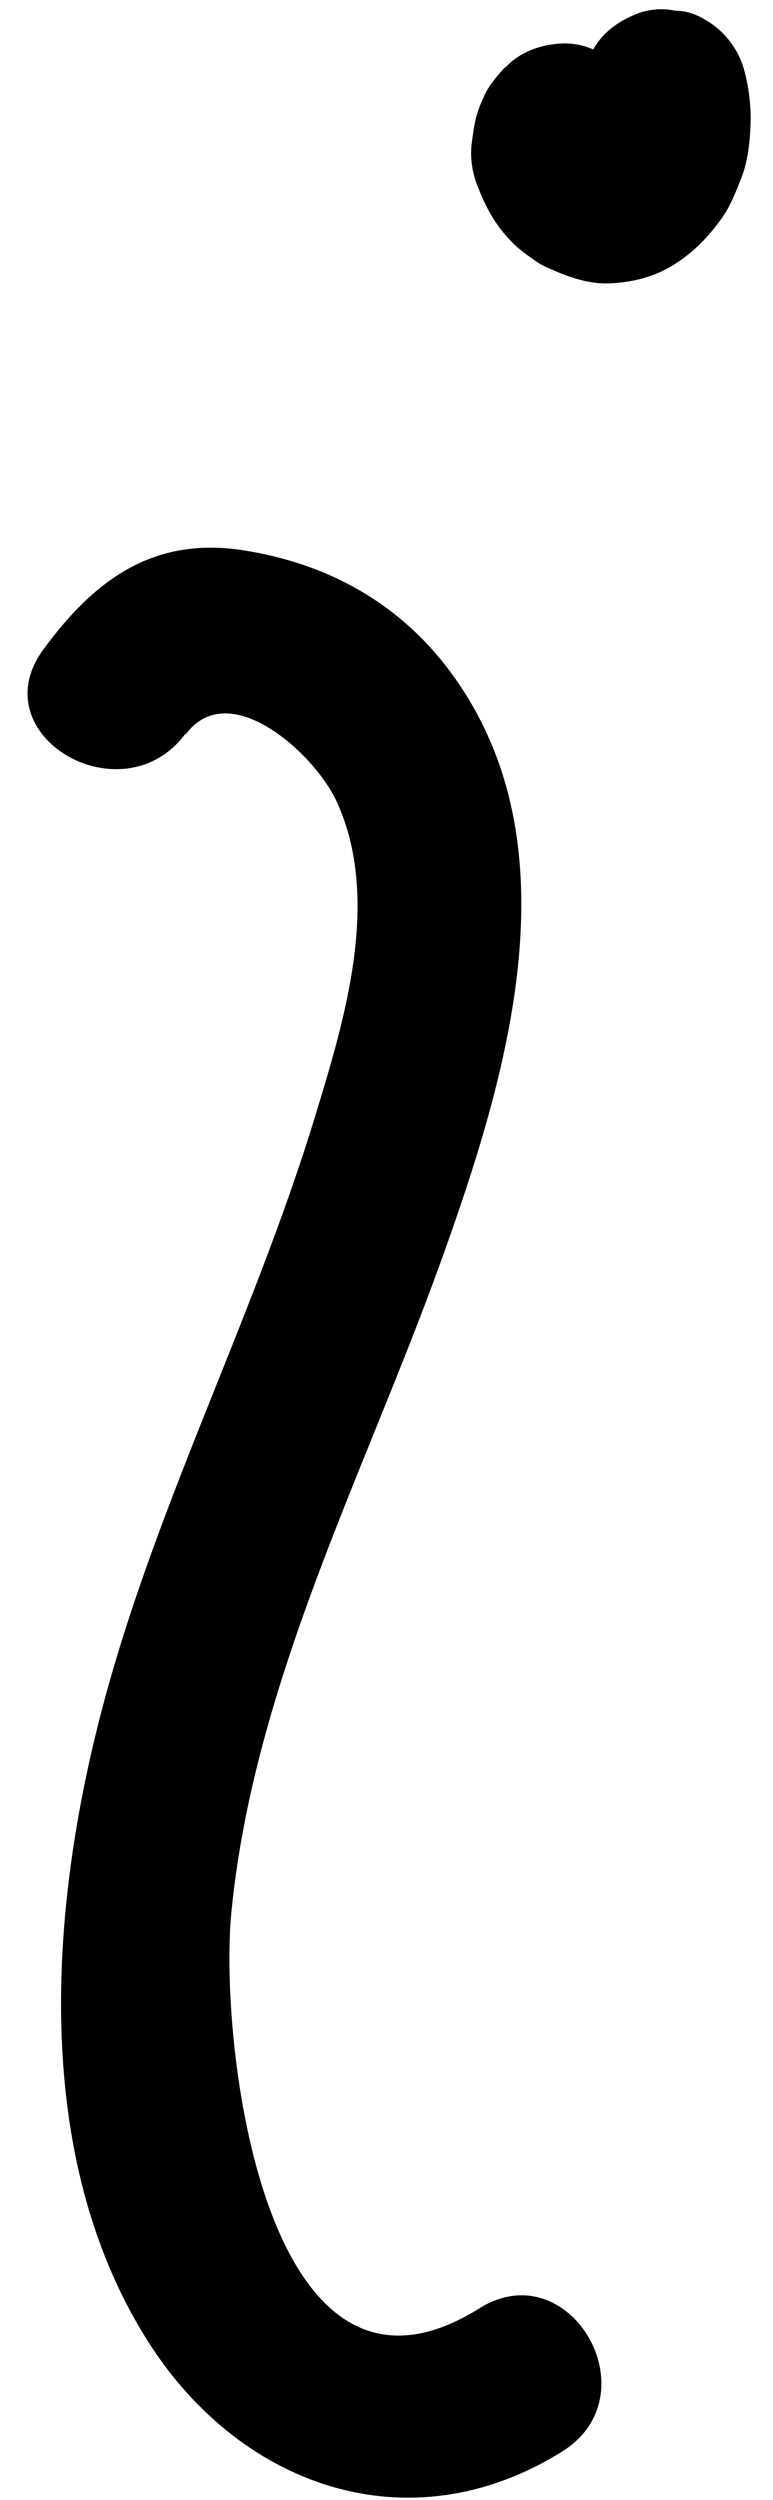
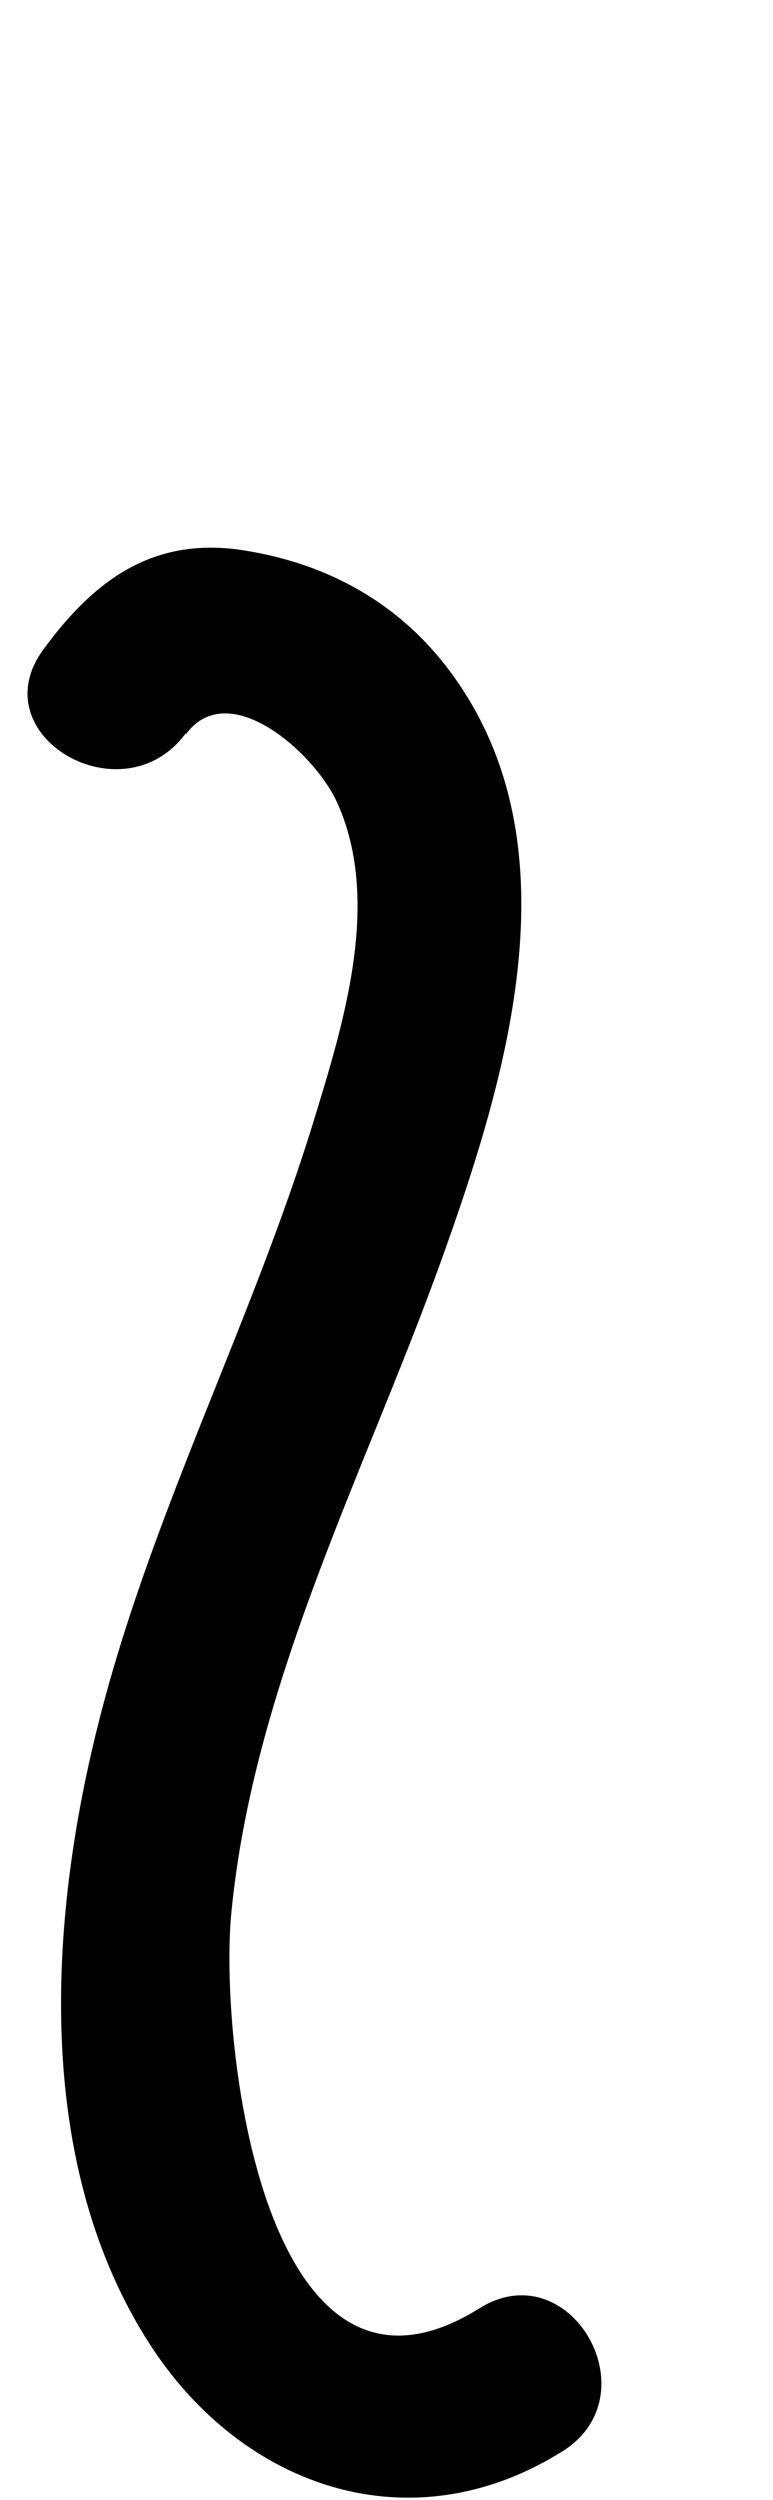
<svg xmlns="http://www.w3.org/2000/svg" width="13" height="42" viewBox="0 0 13 42" fill="none">
  <path d="M3.123 12.34C3.843 11.35 5.303 12.66 5.673 13.49C6.403 15.11 5.803 17.11 5.313 18.71C4.253 22.21 2.513 25.48 1.633 29.04C0.823 32.3 0.593 36.25 2.423 39.23C3.963 41.76 6.863 42.81 9.463 41.18C10.973 40.23 9.583 37.83 8.063 38.78C4.433 41.05 3.673 34.26 3.893 32.11C4.273 28.27 6.133 24.75 7.423 21.17C8.533 18.08 9.743 14.12 7.523 11.22C6.673 10.11 5.493 9.47 4.123 9.25C2.593 9 1.593 9.73 0.723 10.92C-0.327 12.37 2.073 13.75 3.123 12.32V12.34Z" fill="black" />
-   <path d="M8.493 1.13C8.373 1.26 8.253 1.4 8.173 1.55C8.003 1.9 7.983 2.03 7.933 2.41C7.903 2.65 7.943 2.91 8.033 3.13C8.173 3.49 8.323 3.77 8.593 4.05C8.713 4.18 8.873 4.29 9.013 4.39C9.073 4.43 9.143 4.47 9.213 4.5C9.553 4.65 9.893 4.78 10.273 4.76C10.653 4.74 11.013 4.65 11.343 4.44C11.673 4.23 11.913 3.98 12.143 3.66C12.183 3.6 12.223 3.54 12.253 3.48C12.343 3.31 12.413 3.13 12.483 2.95C12.583 2.67 12.613 2.36 12.623 2.07C12.633 1.78 12.593 1.46 12.513 1.17C12.423 0.83 12.173 0.51 11.873 0.34C11.713 0.24 11.543 0.18 11.353 0.18C11.173 0.14 10.983 0.15 10.803 0.2C10.463 0.31 10.143 0.52 9.973 0.84C9.803 1.16 9.733 1.54 9.833 1.91C9.853 1.99 9.863 2.06 9.883 2.14L9.833 1.77C9.853 1.93 9.853 2.08 9.833 2.24L9.883 1.87C9.863 2.02 9.823 2.18 9.763 2.32L9.903 1.99C9.853 2.09 9.803 2.19 9.733 2.28L9.953 2C9.893 2.08 9.823 2.14 9.753 2.2L10.033 1.98C9.963 2.03 9.883 2.08 9.803 2.11L10.133 1.97C10.073 1.99 10.013 2.01 9.953 2.02L10.323 1.97C10.253 1.97 10.193 1.97 10.123 1.97L10.493 2.02C10.423 2.01 10.353 1.99 10.283 1.96L10.613 2.1C10.533 2.07 10.463 2.02 10.403 1.98L10.683 2.2C10.603 2.14 10.543 2.07 10.483 2L10.703 2.28C10.653 2.22 10.613 2.15 10.583 2.08L10.723 2.41C10.693 2.35 10.673 2.28 10.663 2.21L10.713 2.58C10.713 2.53 10.713 2.47 10.713 2.42L10.663 2.79C10.663 2.79 10.683 2.71 10.693 2.67L10.553 3C10.553 3 10.603 2.91 10.633 2.87L10.413 3.15C10.413 3.15 10.443 3.12 10.453 3.1C10.703 2.84 10.863 2.48 10.863 2.12C10.863 1.93 10.833 1.75 10.743 1.59C10.683 1.42 10.593 1.27 10.453 1.14C10.193 0.9 9.843 0.72 9.473 0.73C9.103 0.74 8.743 0.87 8.493 1.14V1.13Z" fill="black" />
</svg>